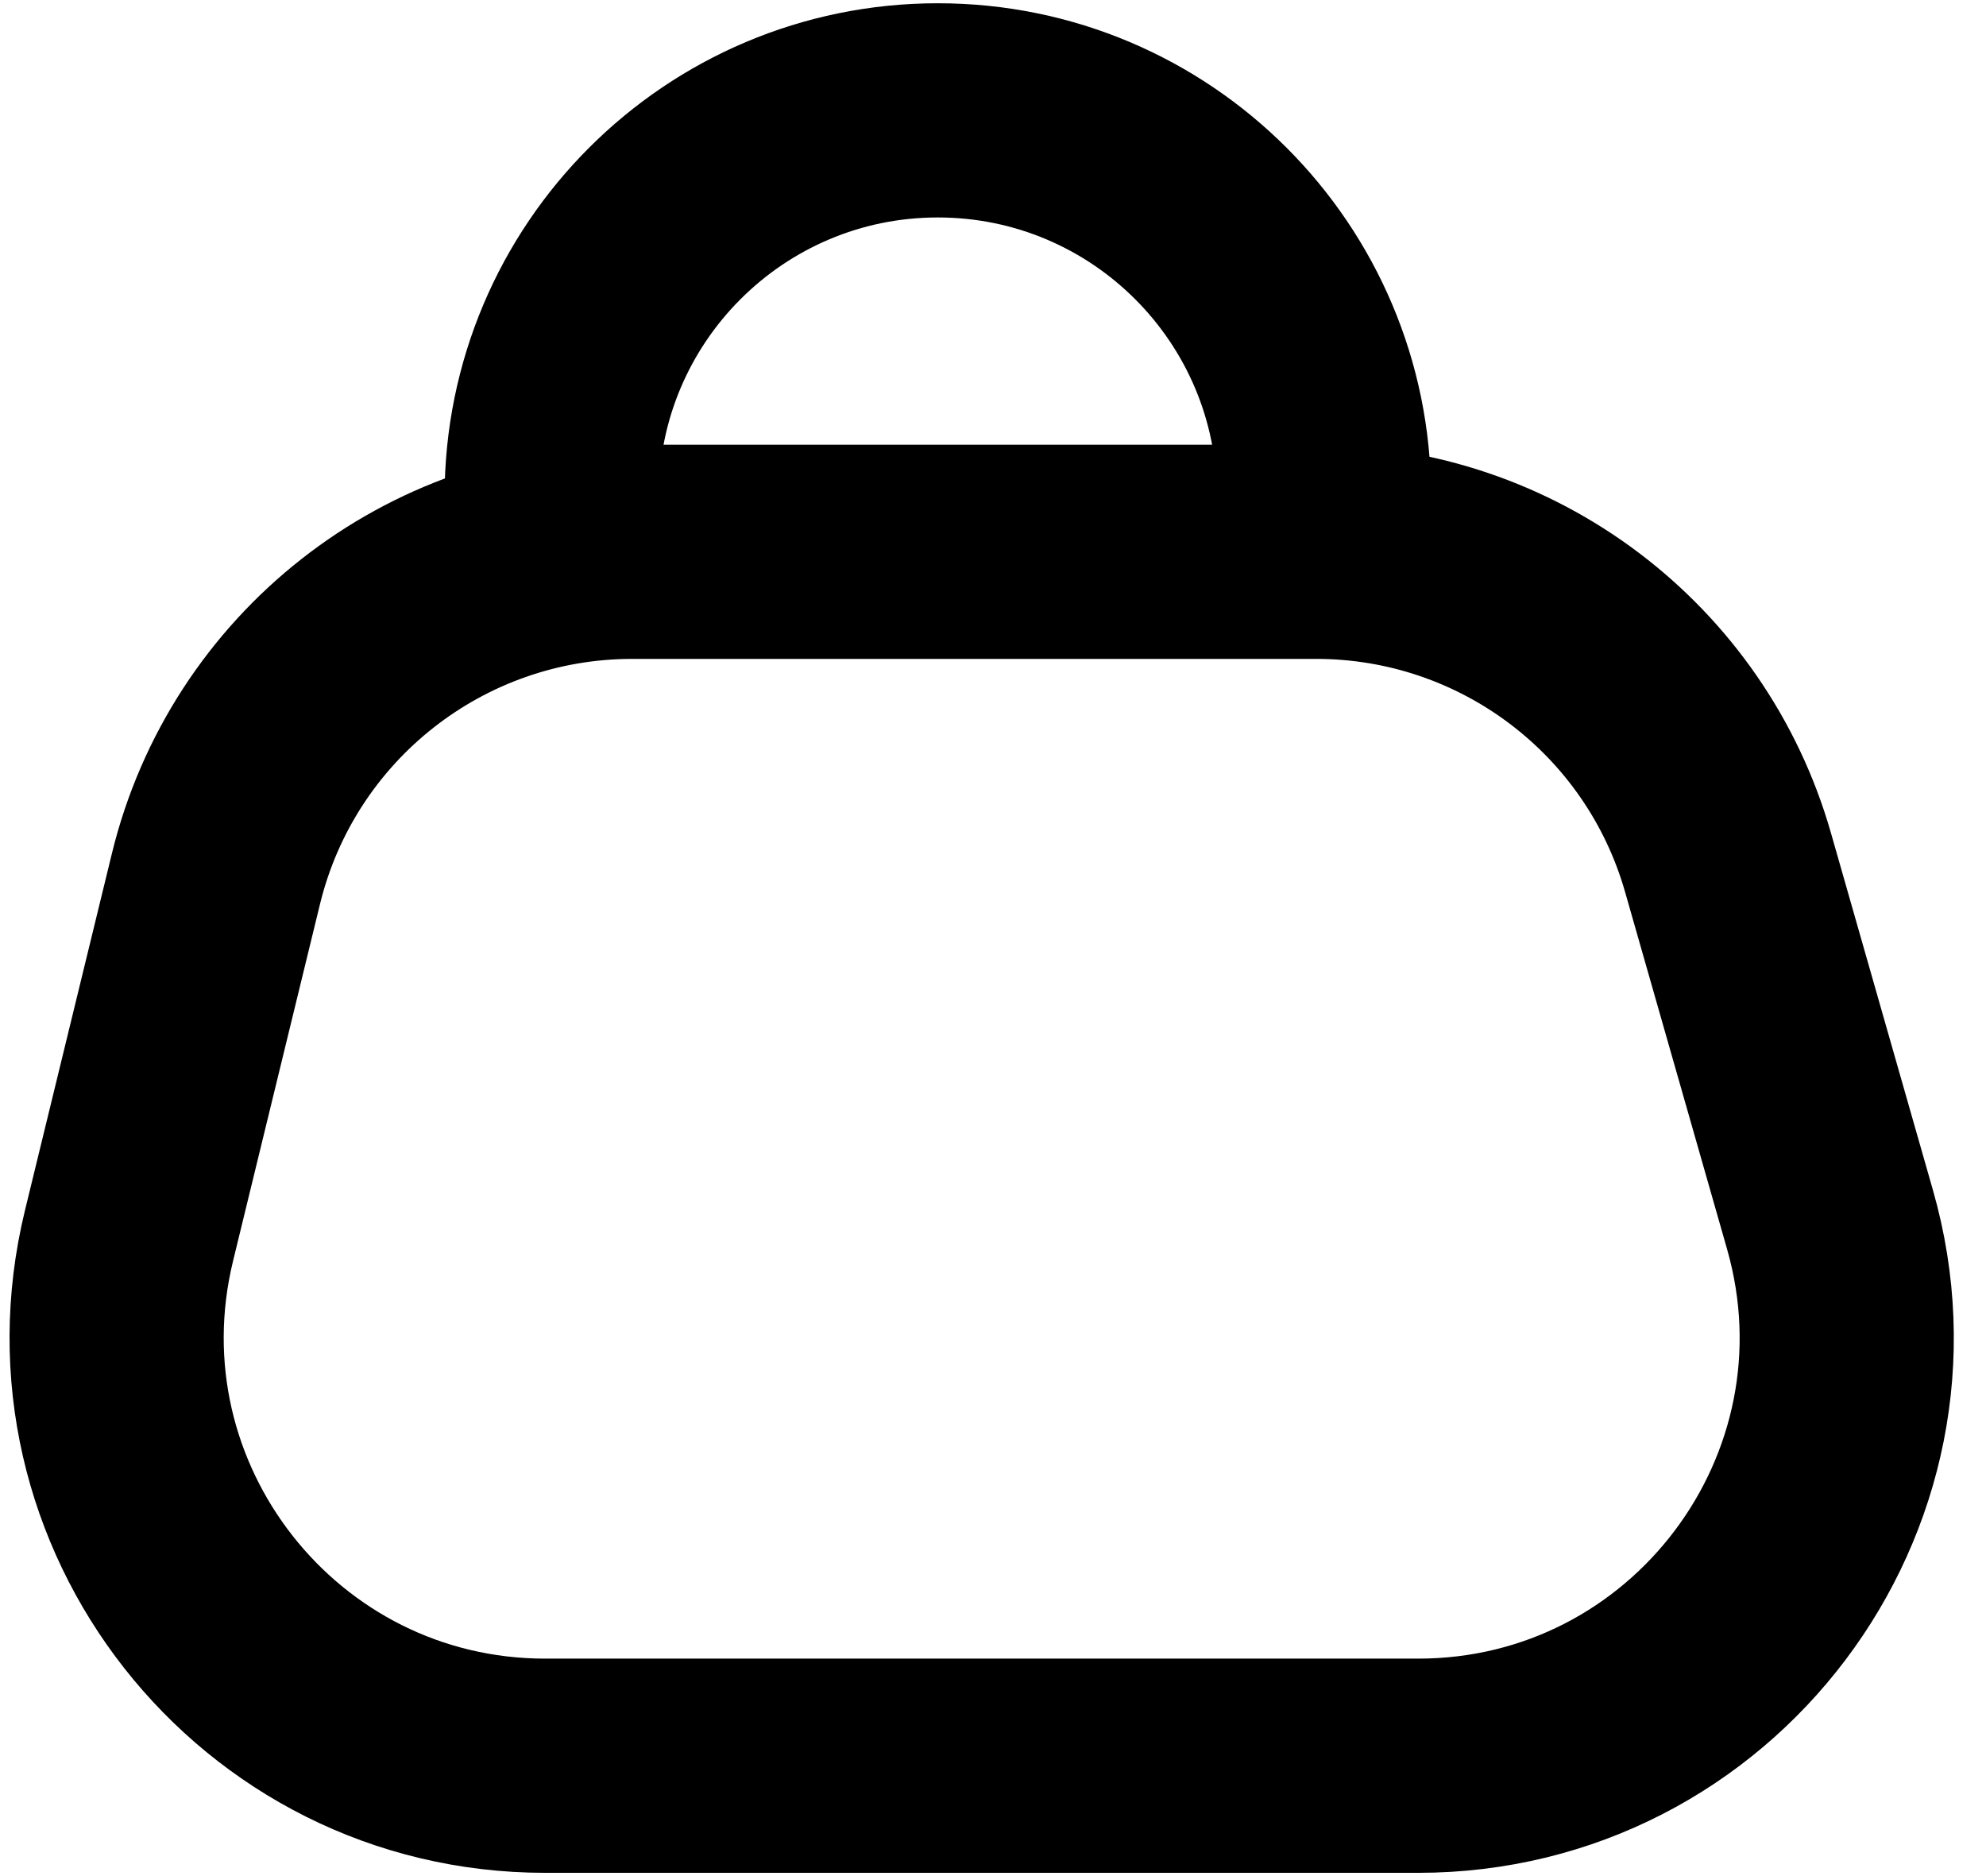
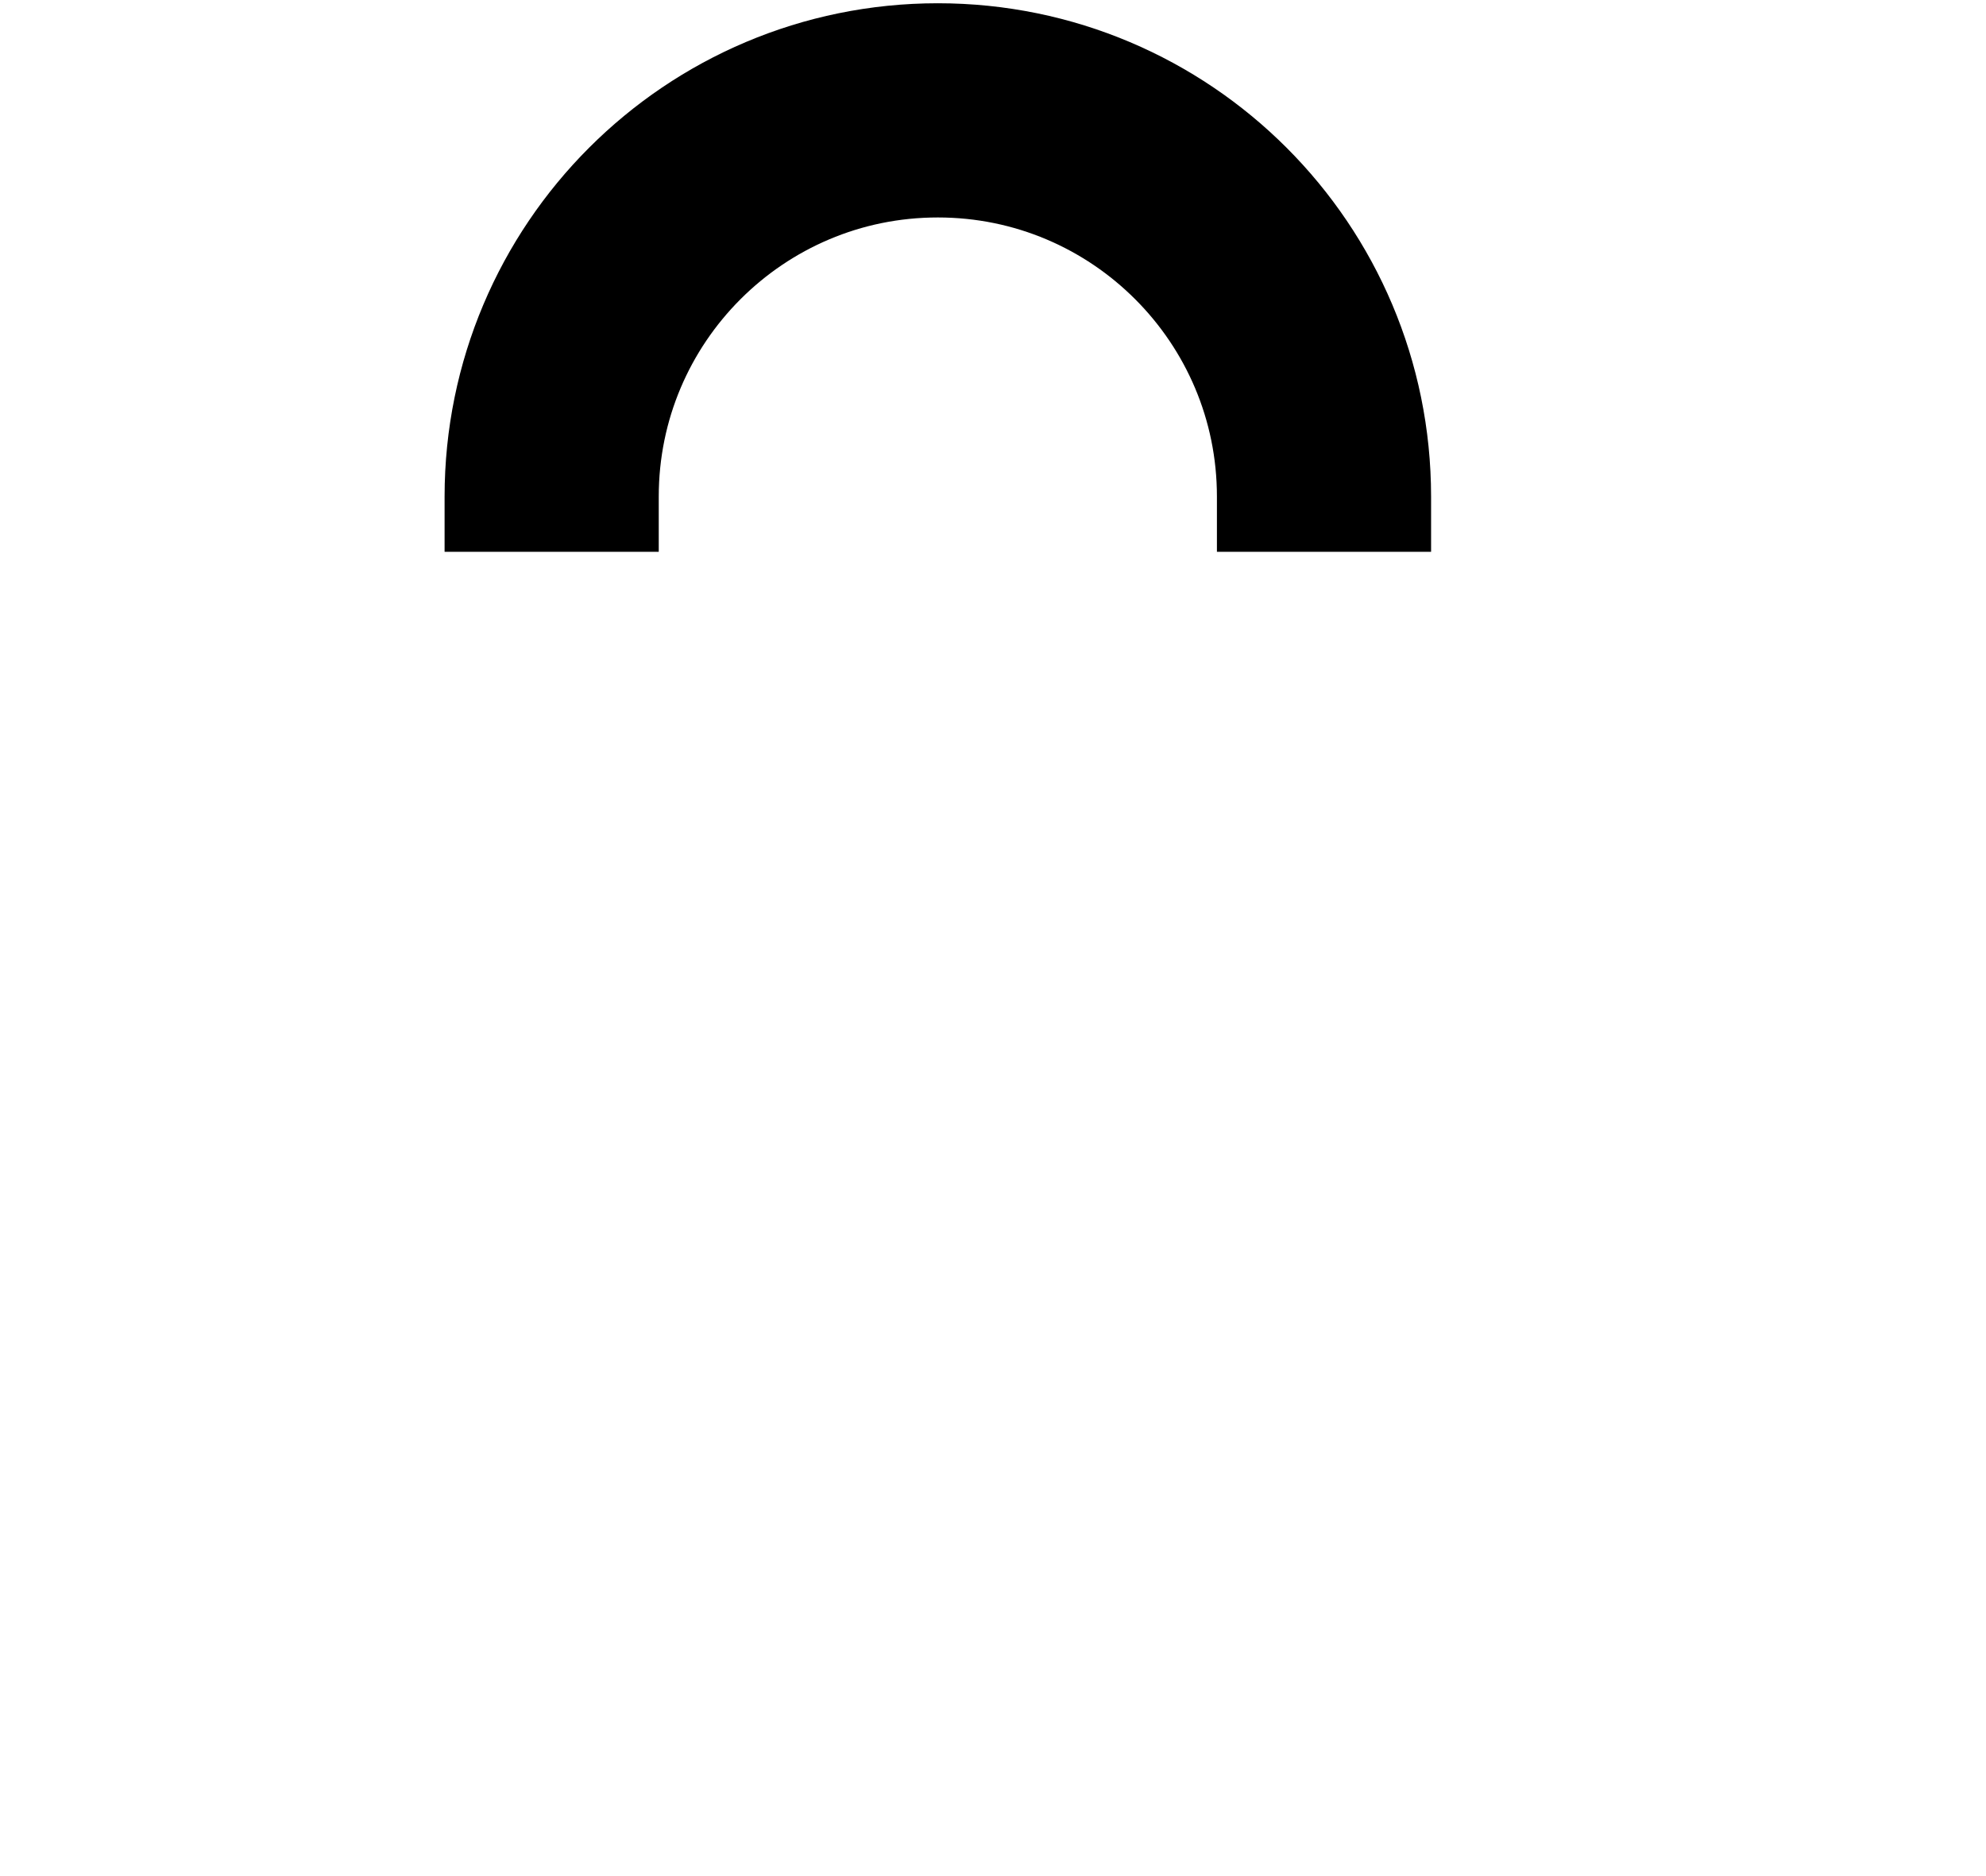
<svg xmlns="http://www.w3.org/2000/svg" width="18" height="17" viewBox="0 0 18 17" fill="none">
-   <path d="M11.929 5H5.73C3.939 5 2.381 6.224 1.957 7.964L1.169 11.198C0.574 13.643 2.426 16 4.942 16H12.853C15.432 16 17.295 13.531 16.586 11.051L15.662 7.816C15.186 6.149 13.663 5 11.929 5Z" stroke="black" stroke-width="1.941" stroke-linejoin="round" />
  <path d="M5 5V4.5C5 2.567 6.567 1 8.5 1V1C10.433 1 12 2.567 12 4.5V5" stroke="black" stroke-width="1.941" stroke-linejoin="round" />
</svg>